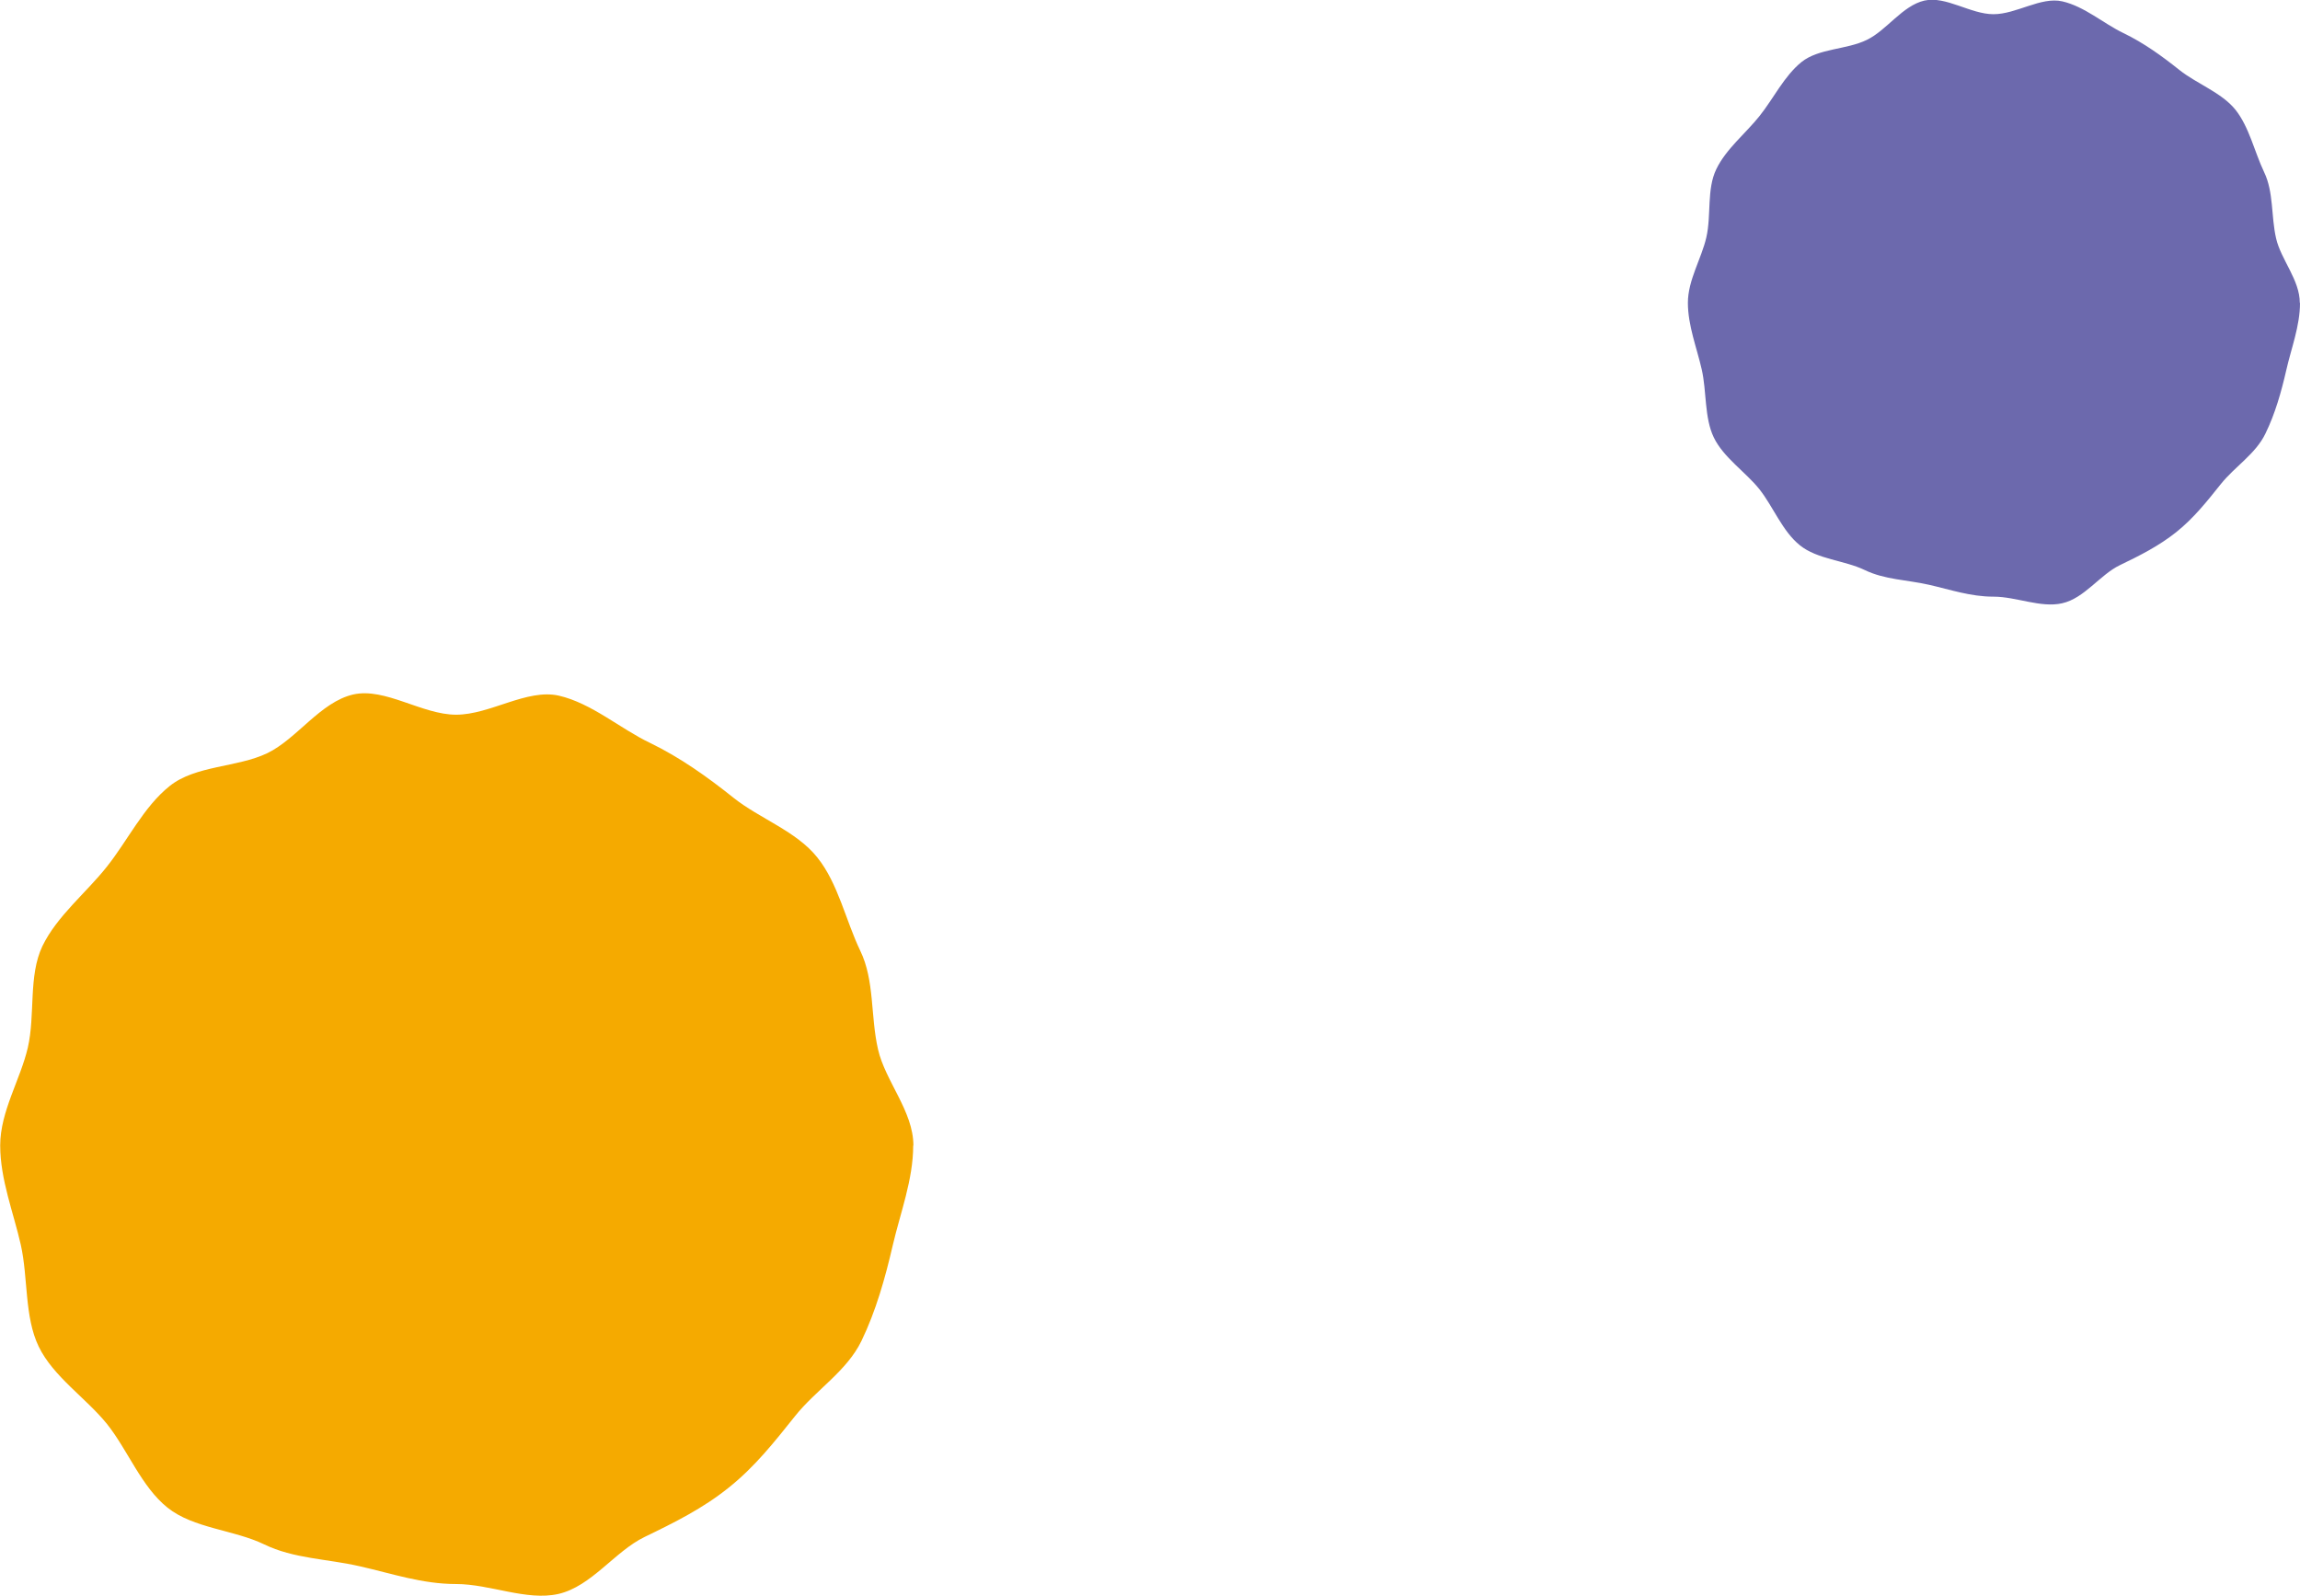
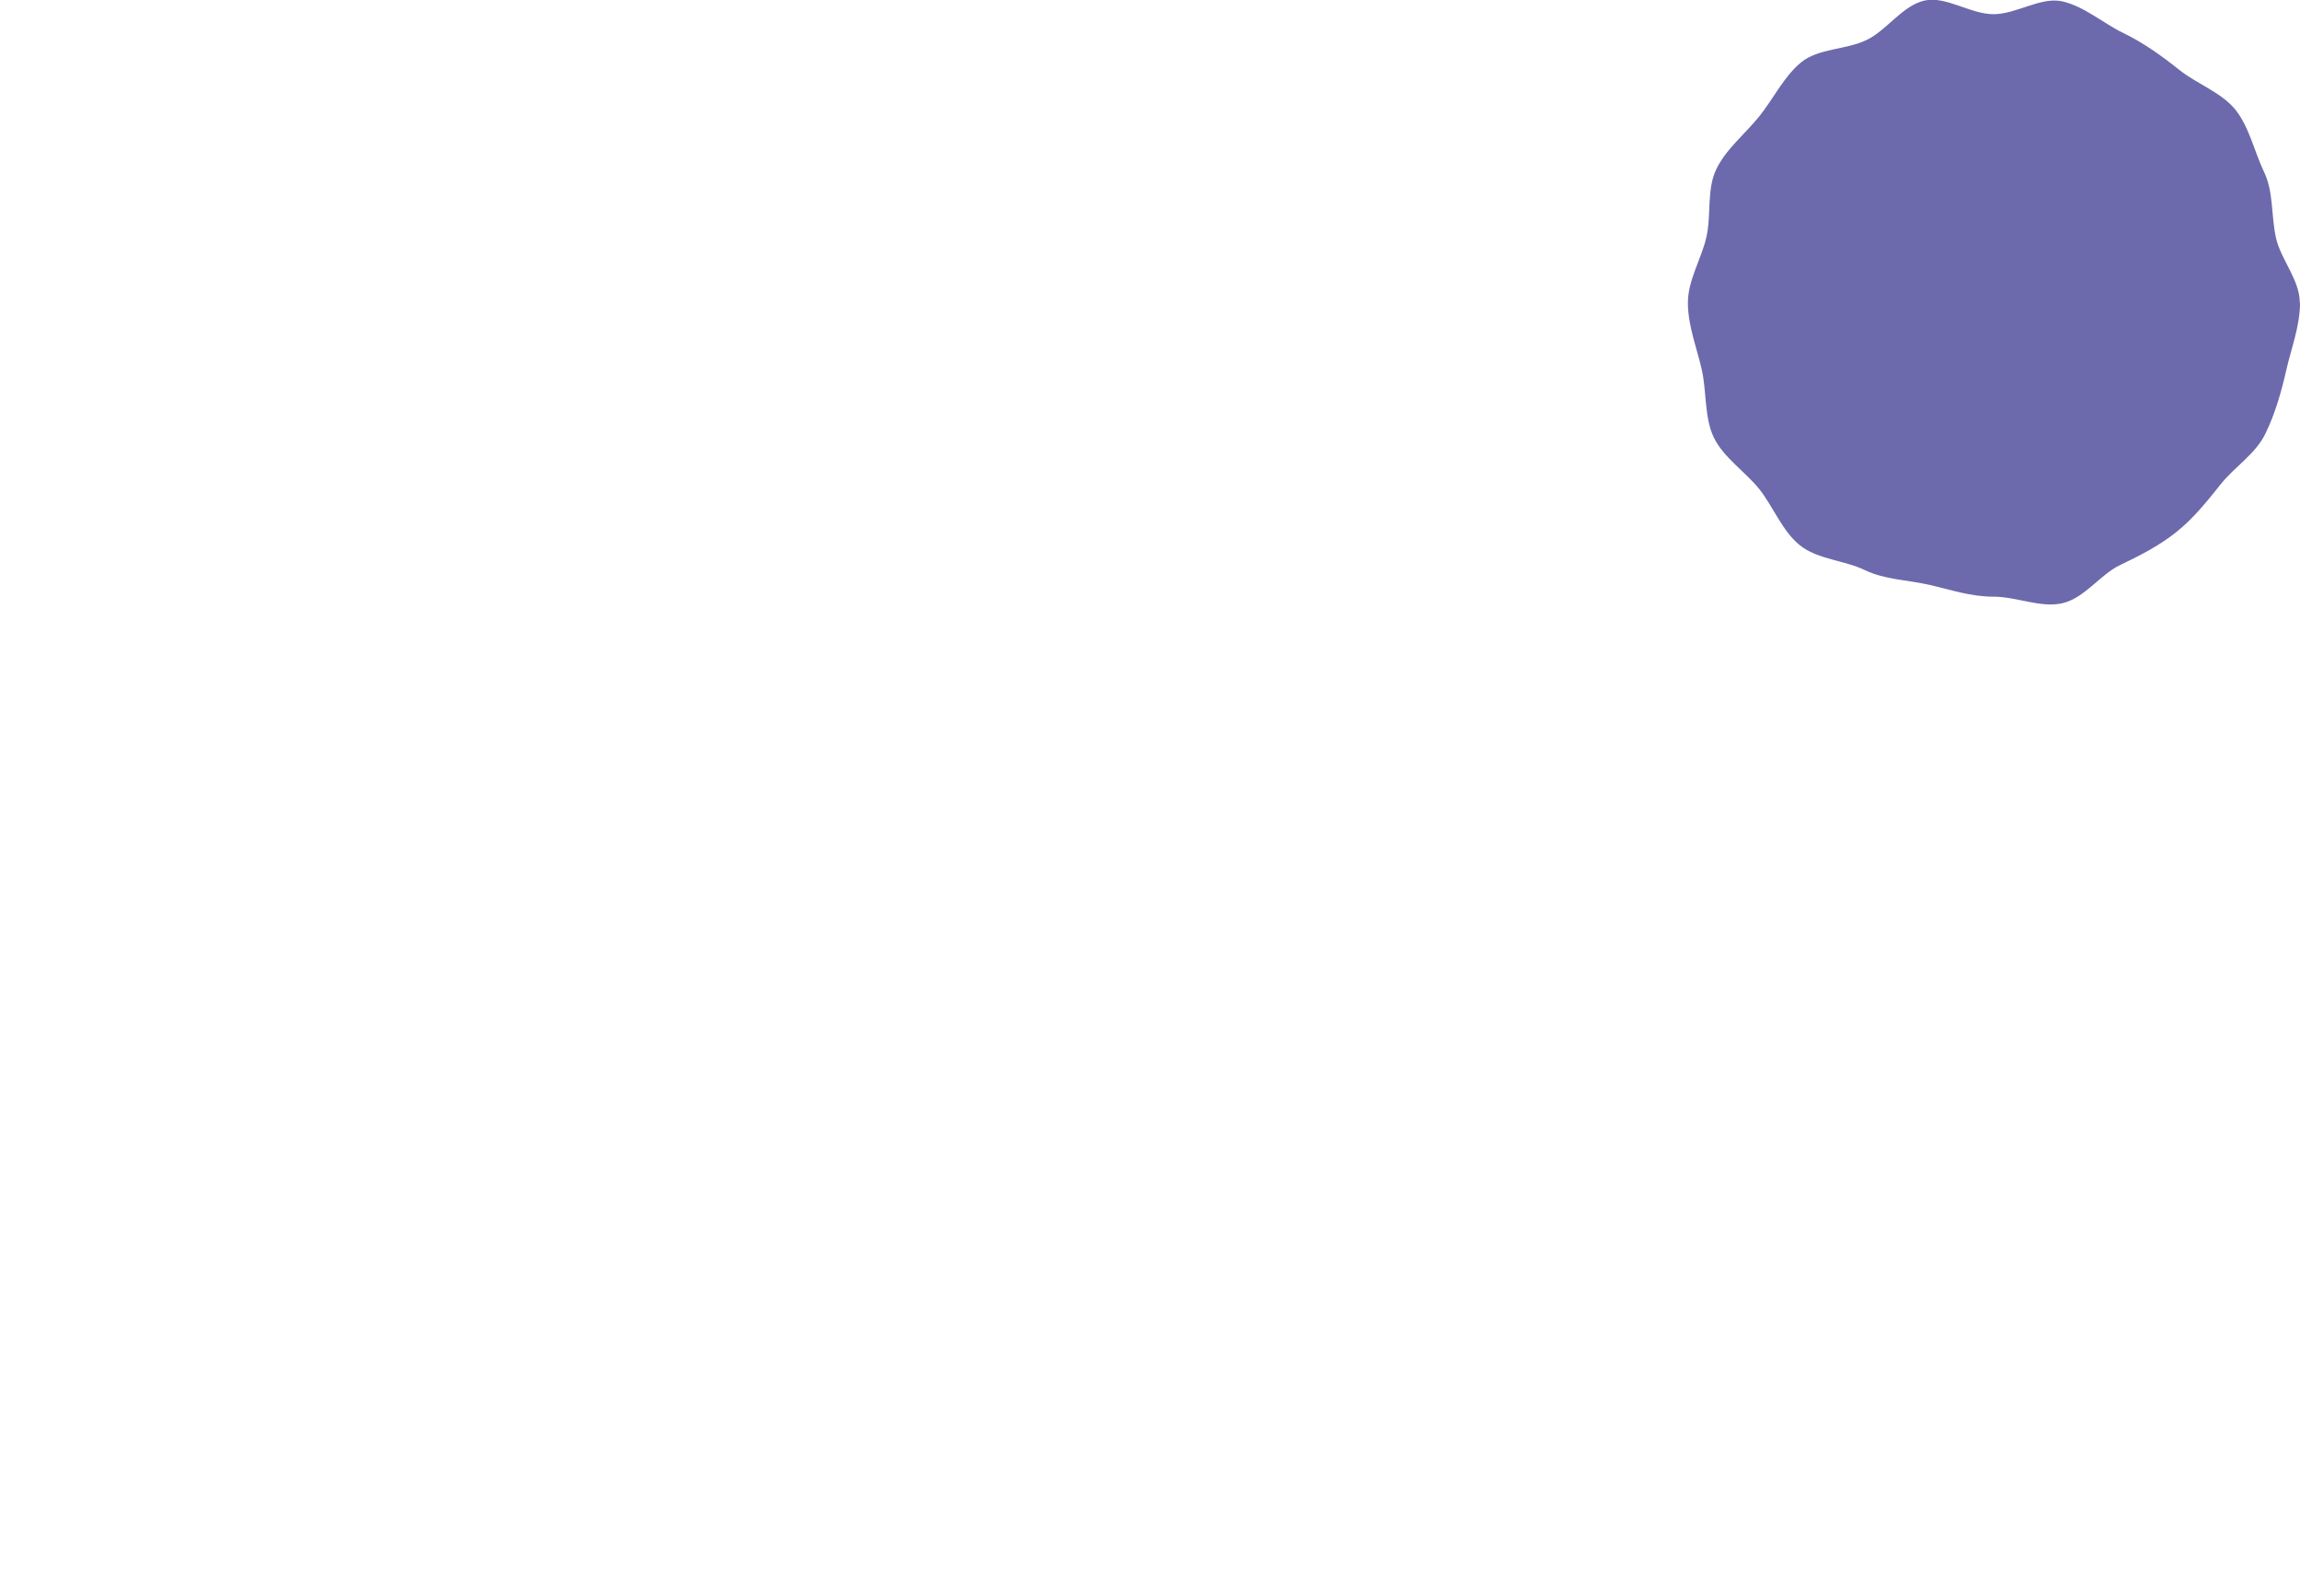
<svg xmlns="http://www.w3.org/2000/svg" id="Layer_2" viewBox="0 0 118.25 82.06">
  <defs>
    <style>.cls-1{fill:#6c69ad;}.cls-2{fill:#f5aa00;}</style>
  </defs>
  <g id="_レイヤー_1">
    <path class="cls-1" d="M118.25,15.58c0,1.18-.45,2.33-.7,3.43-.26,1.14-.58,2.27-1.08,3.29-.5,1.04-1.57,1.69-2.29,2.59-.72.9-1.39,1.75-2.29,2.47-.89.71-1.86,1.2-2.9,1.7-1.02.49-1.83,1.71-2.97,1.96-1.1.25-2.35-.34-3.53-.34s-2.21-.36-3.31-.61c-1.14-.26-2.28-.26-3.31-.76-1.04-.5-2.44-.55-3.33-1.27-.9-.72-1.37-1.98-2.08-2.88-.71-.89-1.85-1.63-2.35-2.67-.49-1.02-.36-2.37-.62-3.5-.25-1.1-.71-2.25-.71-3.42s.7-2.27.95-3.37c.26-1.14.01-2.47.51-3.5.5-1.04,1.51-1.84,2.22-2.73.72-.9,1.27-2.06,2.16-2.78.89-.71,2.32-.63,3.36-1.14,1.02-.49,1.83-1.76,2.96-2.02,1.1-.25,2.37.7,3.55.7s2.44-.91,3.54-.66c1.14.26,2.12,1.14,3.14,1.63,1.04.5,1.98,1.18,2.87,1.89.9.72,2.17,1.16,2.89,2.05.71.89.98,2.17,1.48,3.22.49,1.02.35,2.25.61,3.39.25,1.1,1.22,2.14,1.22,3.32Z" />
-     <path class="cls-2" d="M46.95,58.91c0,1.75-.67,3.48-1.05,5.12-.39,1.69-.87,3.39-1.61,4.92-.75,1.55-2.35,2.53-3.41,3.86-1.07,1.34-2.07,2.61-3.41,3.68-1.33,1.07-2.78,1.79-4.33,2.54-1.53.74-2.73,2.54-4.43,2.93-1.64.37-3.51-.51-5.26-.51s-3.3-.54-4.94-.91c-1.7-.39-3.41-.39-4.93-1.13-1.55-.75-3.64-.82-4.97-1.89-1.34-1.07-2.04-2.96-3.11-4.3-1.07-1.33-2.76-2.43-3.51-3.98-.74-1.53-.54-3.53-.92-5.23-.37-1.64-1.06-3.36-1.06-5.11s1.04-3.39,1.42-5.03c.39-1.69.02-3.69.75-5.22.75-1.55,2.25-2.74,3.31-4.08,1.07-1.34,1.89-3.08,3.23-4.15,1.33-1.07,3.47-.95,5.02-1.69,1.53-.74,2.73-2.63,4.42-3.02,1.64-.37,3.54,1.04,5.29,1.04s3.64-1.35,5.28-.98c1.69.39,3.16,1.7,4.69,2.43,1.55.75,2.95,1.75,4.29,2.82,1.34,1.07,3.24,1.72,4.31,3.07,1.07,1.33,1.46,3.24,2.21,4.8.74,1.53.52,3.36.91,5.06.37,1.64,1.82,3.19,1.82,4.95Z" />
  </g>
</svg>